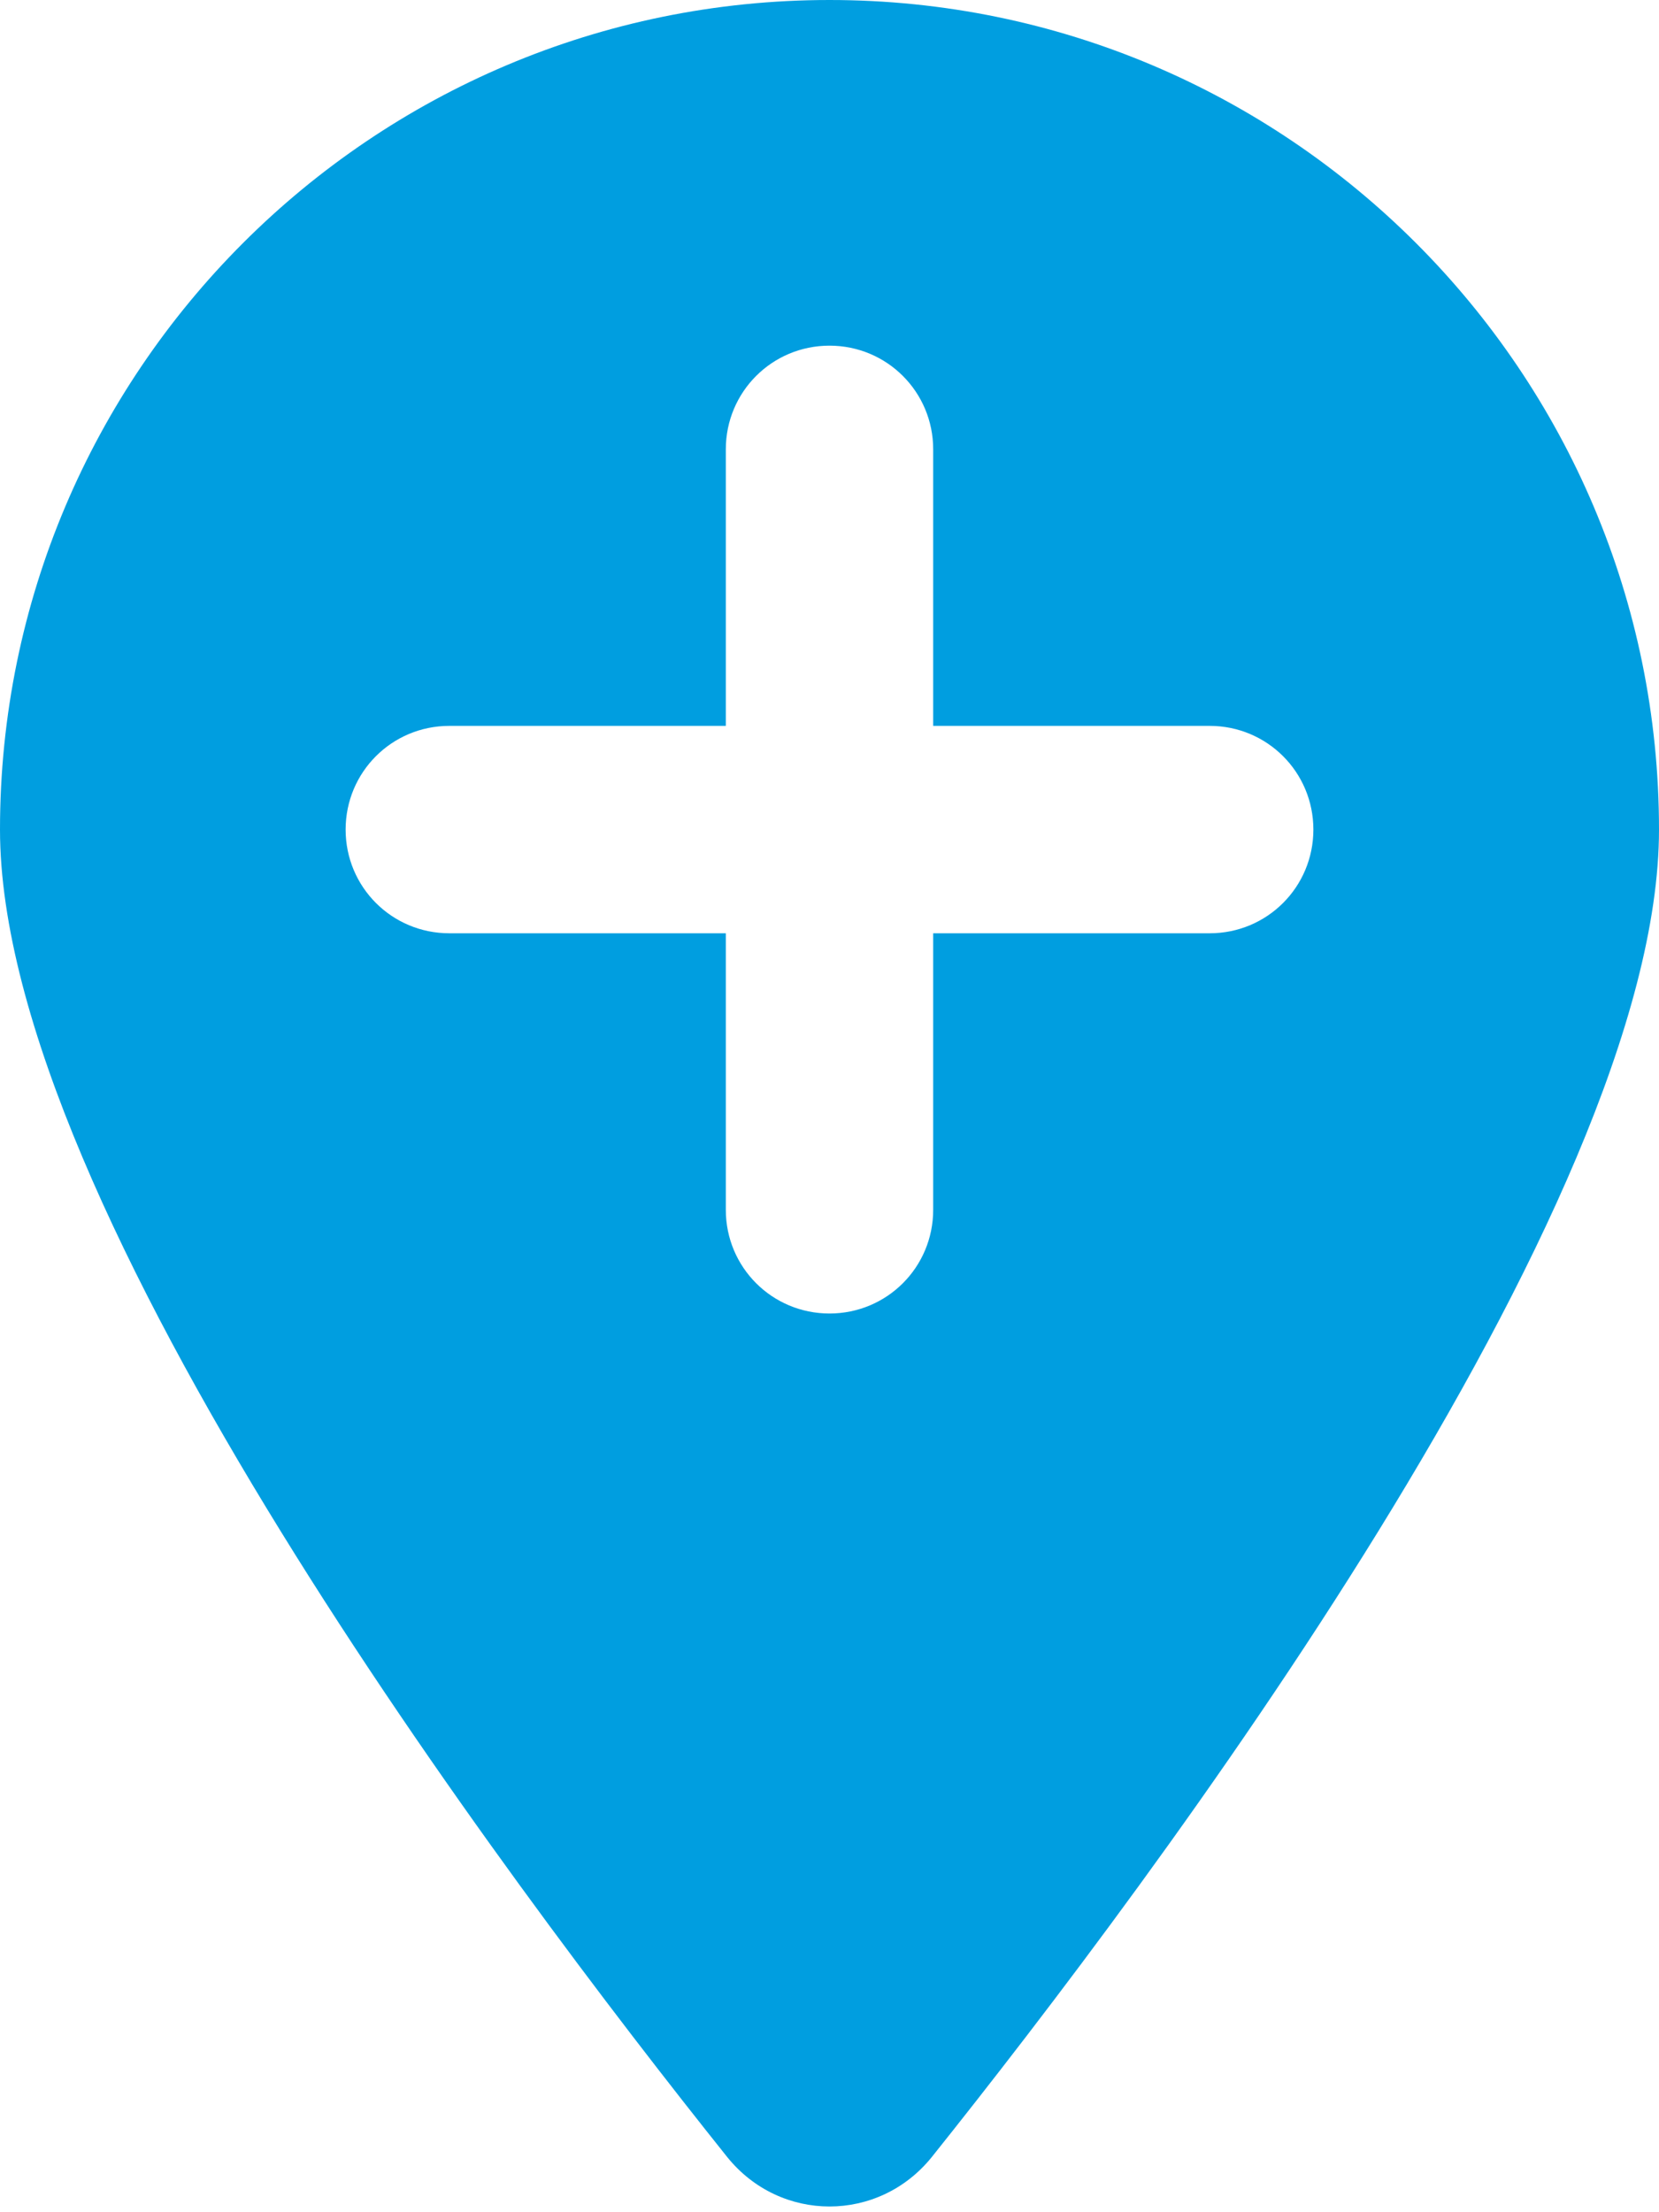
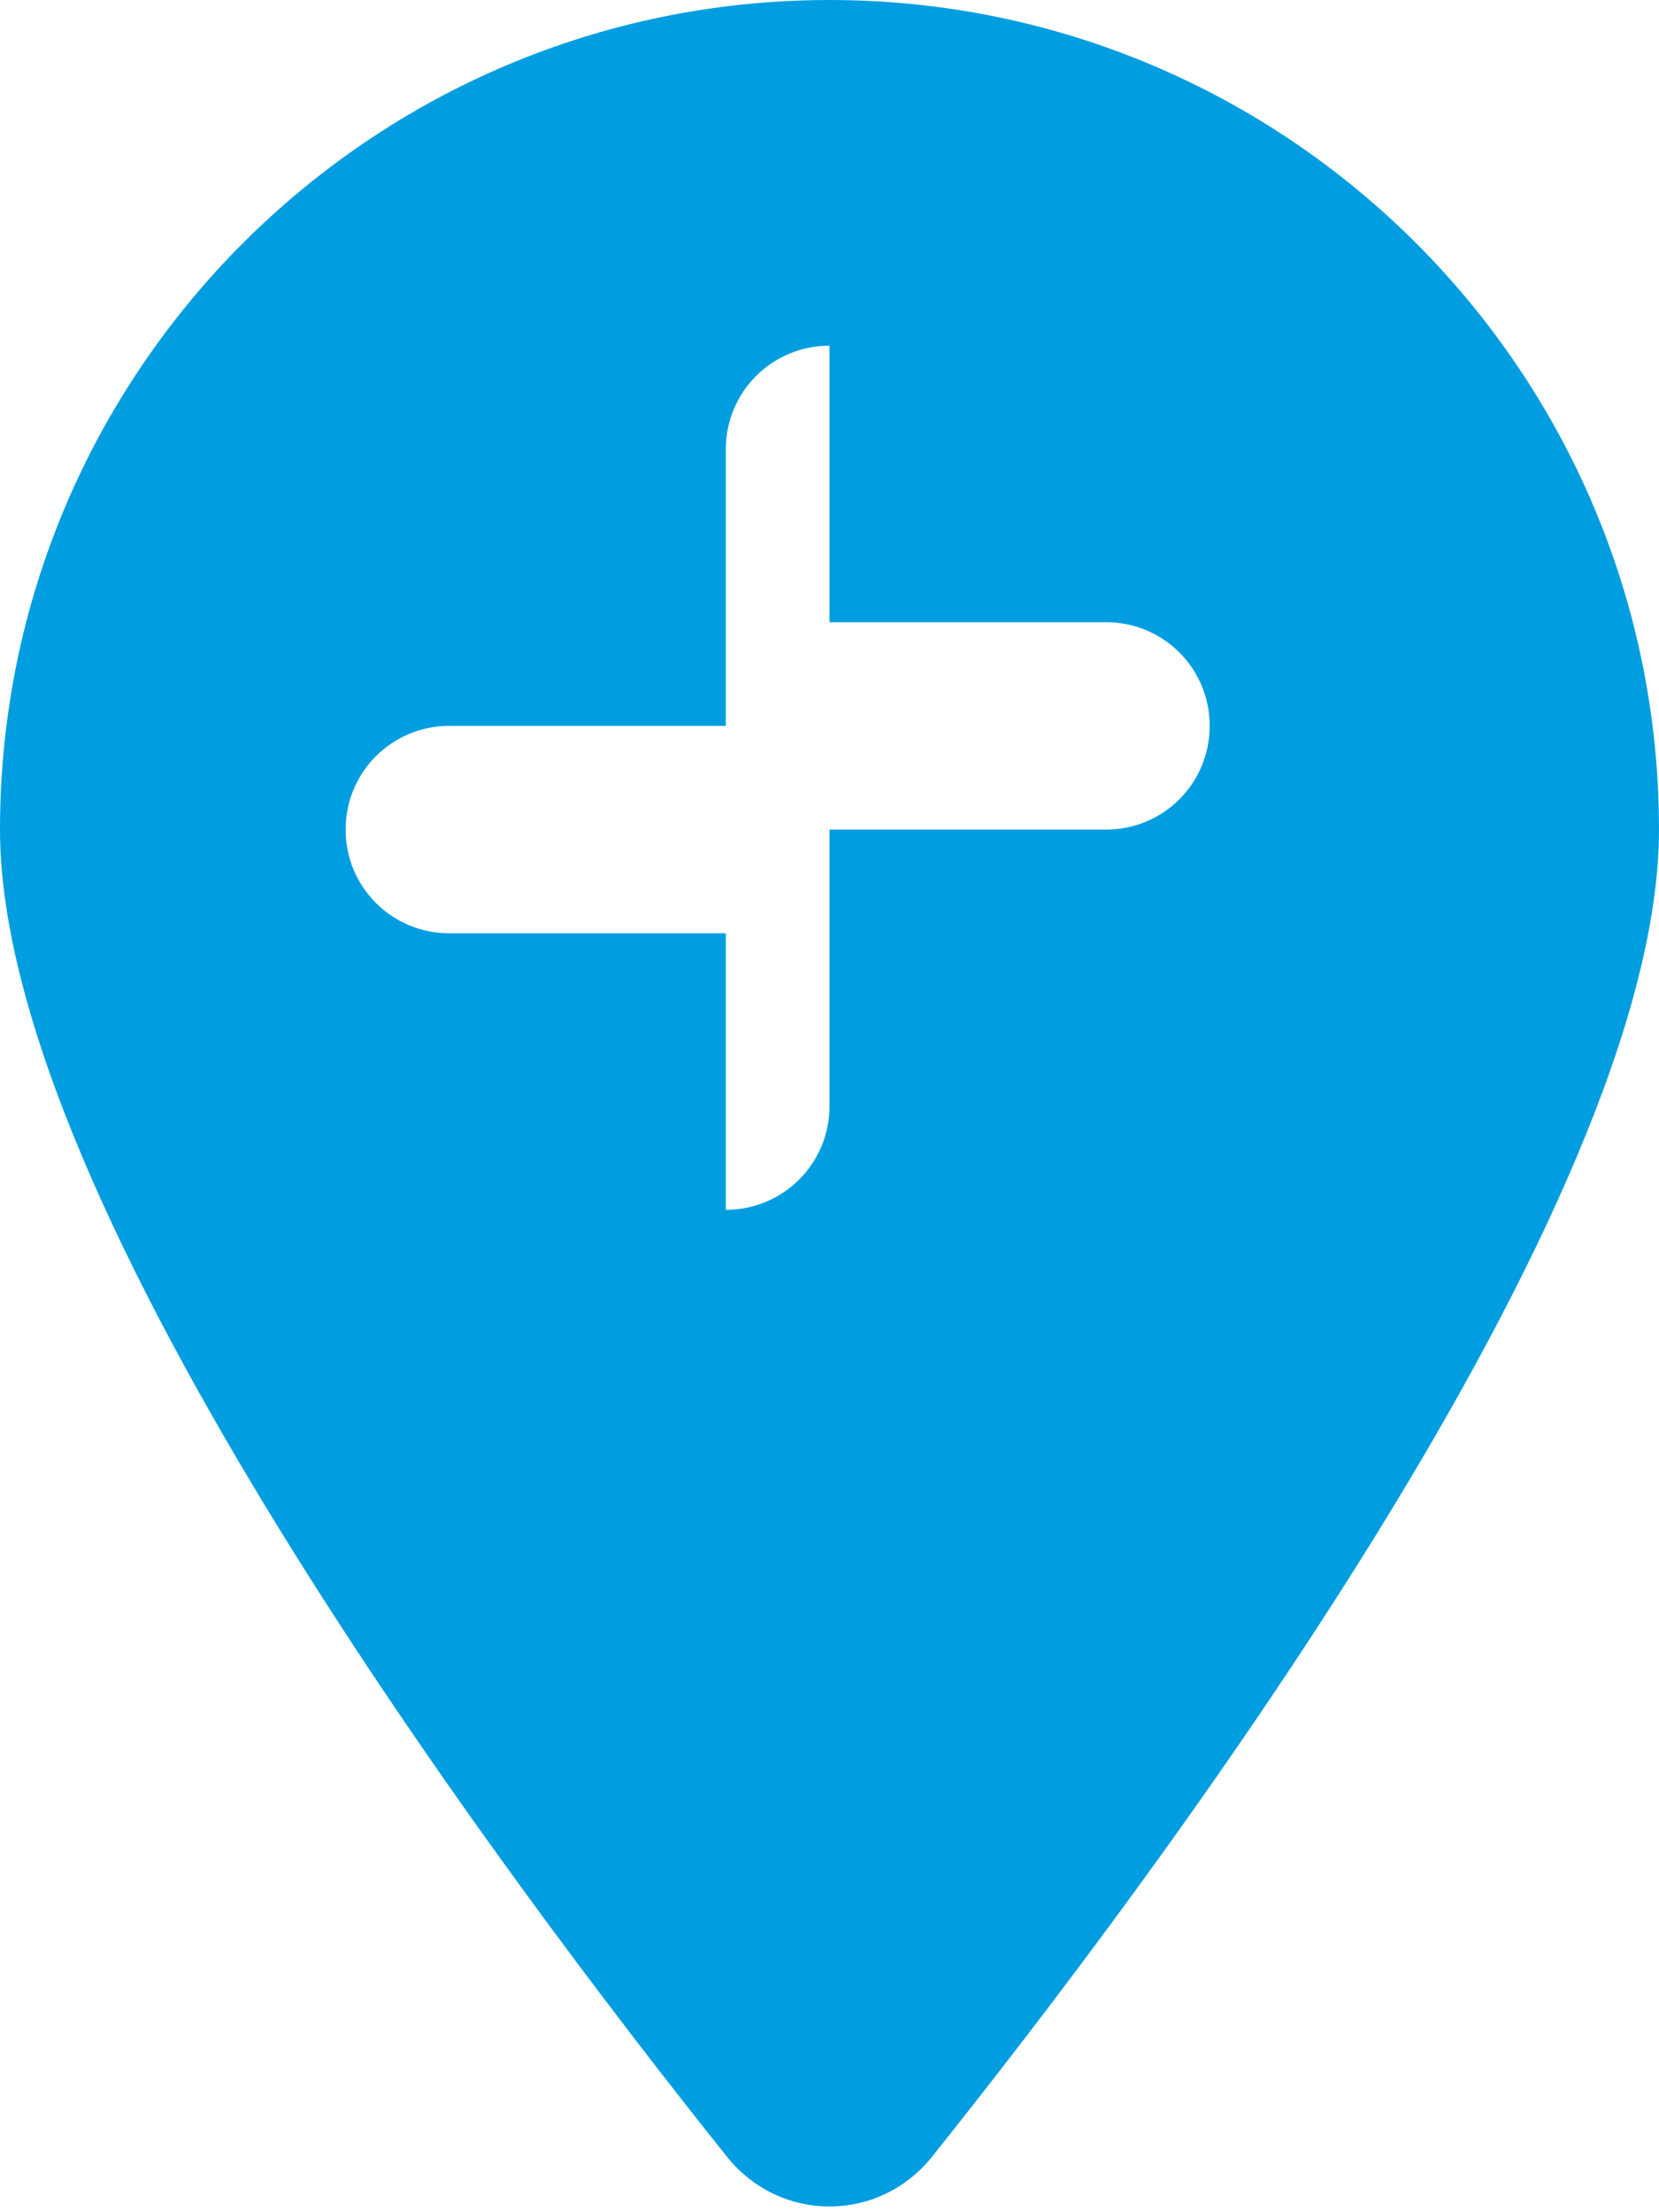
<svg xmlns="http://www.w3.org/2000/svg" version="1.1" id="Ebene_1" x="0px" y="0px" viewBox="0 0 384 512" style="enable-background:new 0 0 384 512;" xml:space="preserve">
  <style type="text/css">
	.st0{fill:#009EE0;}
</style>
-   <path class="st0" d="M215.7,499.2C267,435,384,279.4,384,192C384,86,298,0,192,0S0,86,0,192c0,87.4,117,243,168.3,307.2  C180.6,514.5,203.4,514.5,215.7,499.2L215.7,499.2z M168,280v-64h-64c-13.3,0-24-10.7-24-24s10.7-24,24-24h64v-64  c0-13.3,10.7-24,24-24s24,10.7,24,24v64h64c13.3,0,24,10.7,24,24s-10.7,24-24,24h-64v64c0,13.3-10.7,24-24,24S168,293.3,168,280z" />
+   <path class="st0" d="M215.7,499.2C267,435,384,279.4,384,192C384,86,298,0,192,0S0,86,0,192c0,87.4,117,243,168.3,307.2  C180.6,514.5,203.4,514.5,215.7,499.2L215.7,499.2z M168,280v-64h-64c-13.3,0-24-10.7-24-24s10.7-24,24-24h64v-64  c0-13.3,10.7-24,24-24v64h64c13.3,0,24,10.7,24,24s-10.7,24-24,24h-64v64c0,13.3-10.7,24-24,24S168,293.3,168,280z" />
</svg>